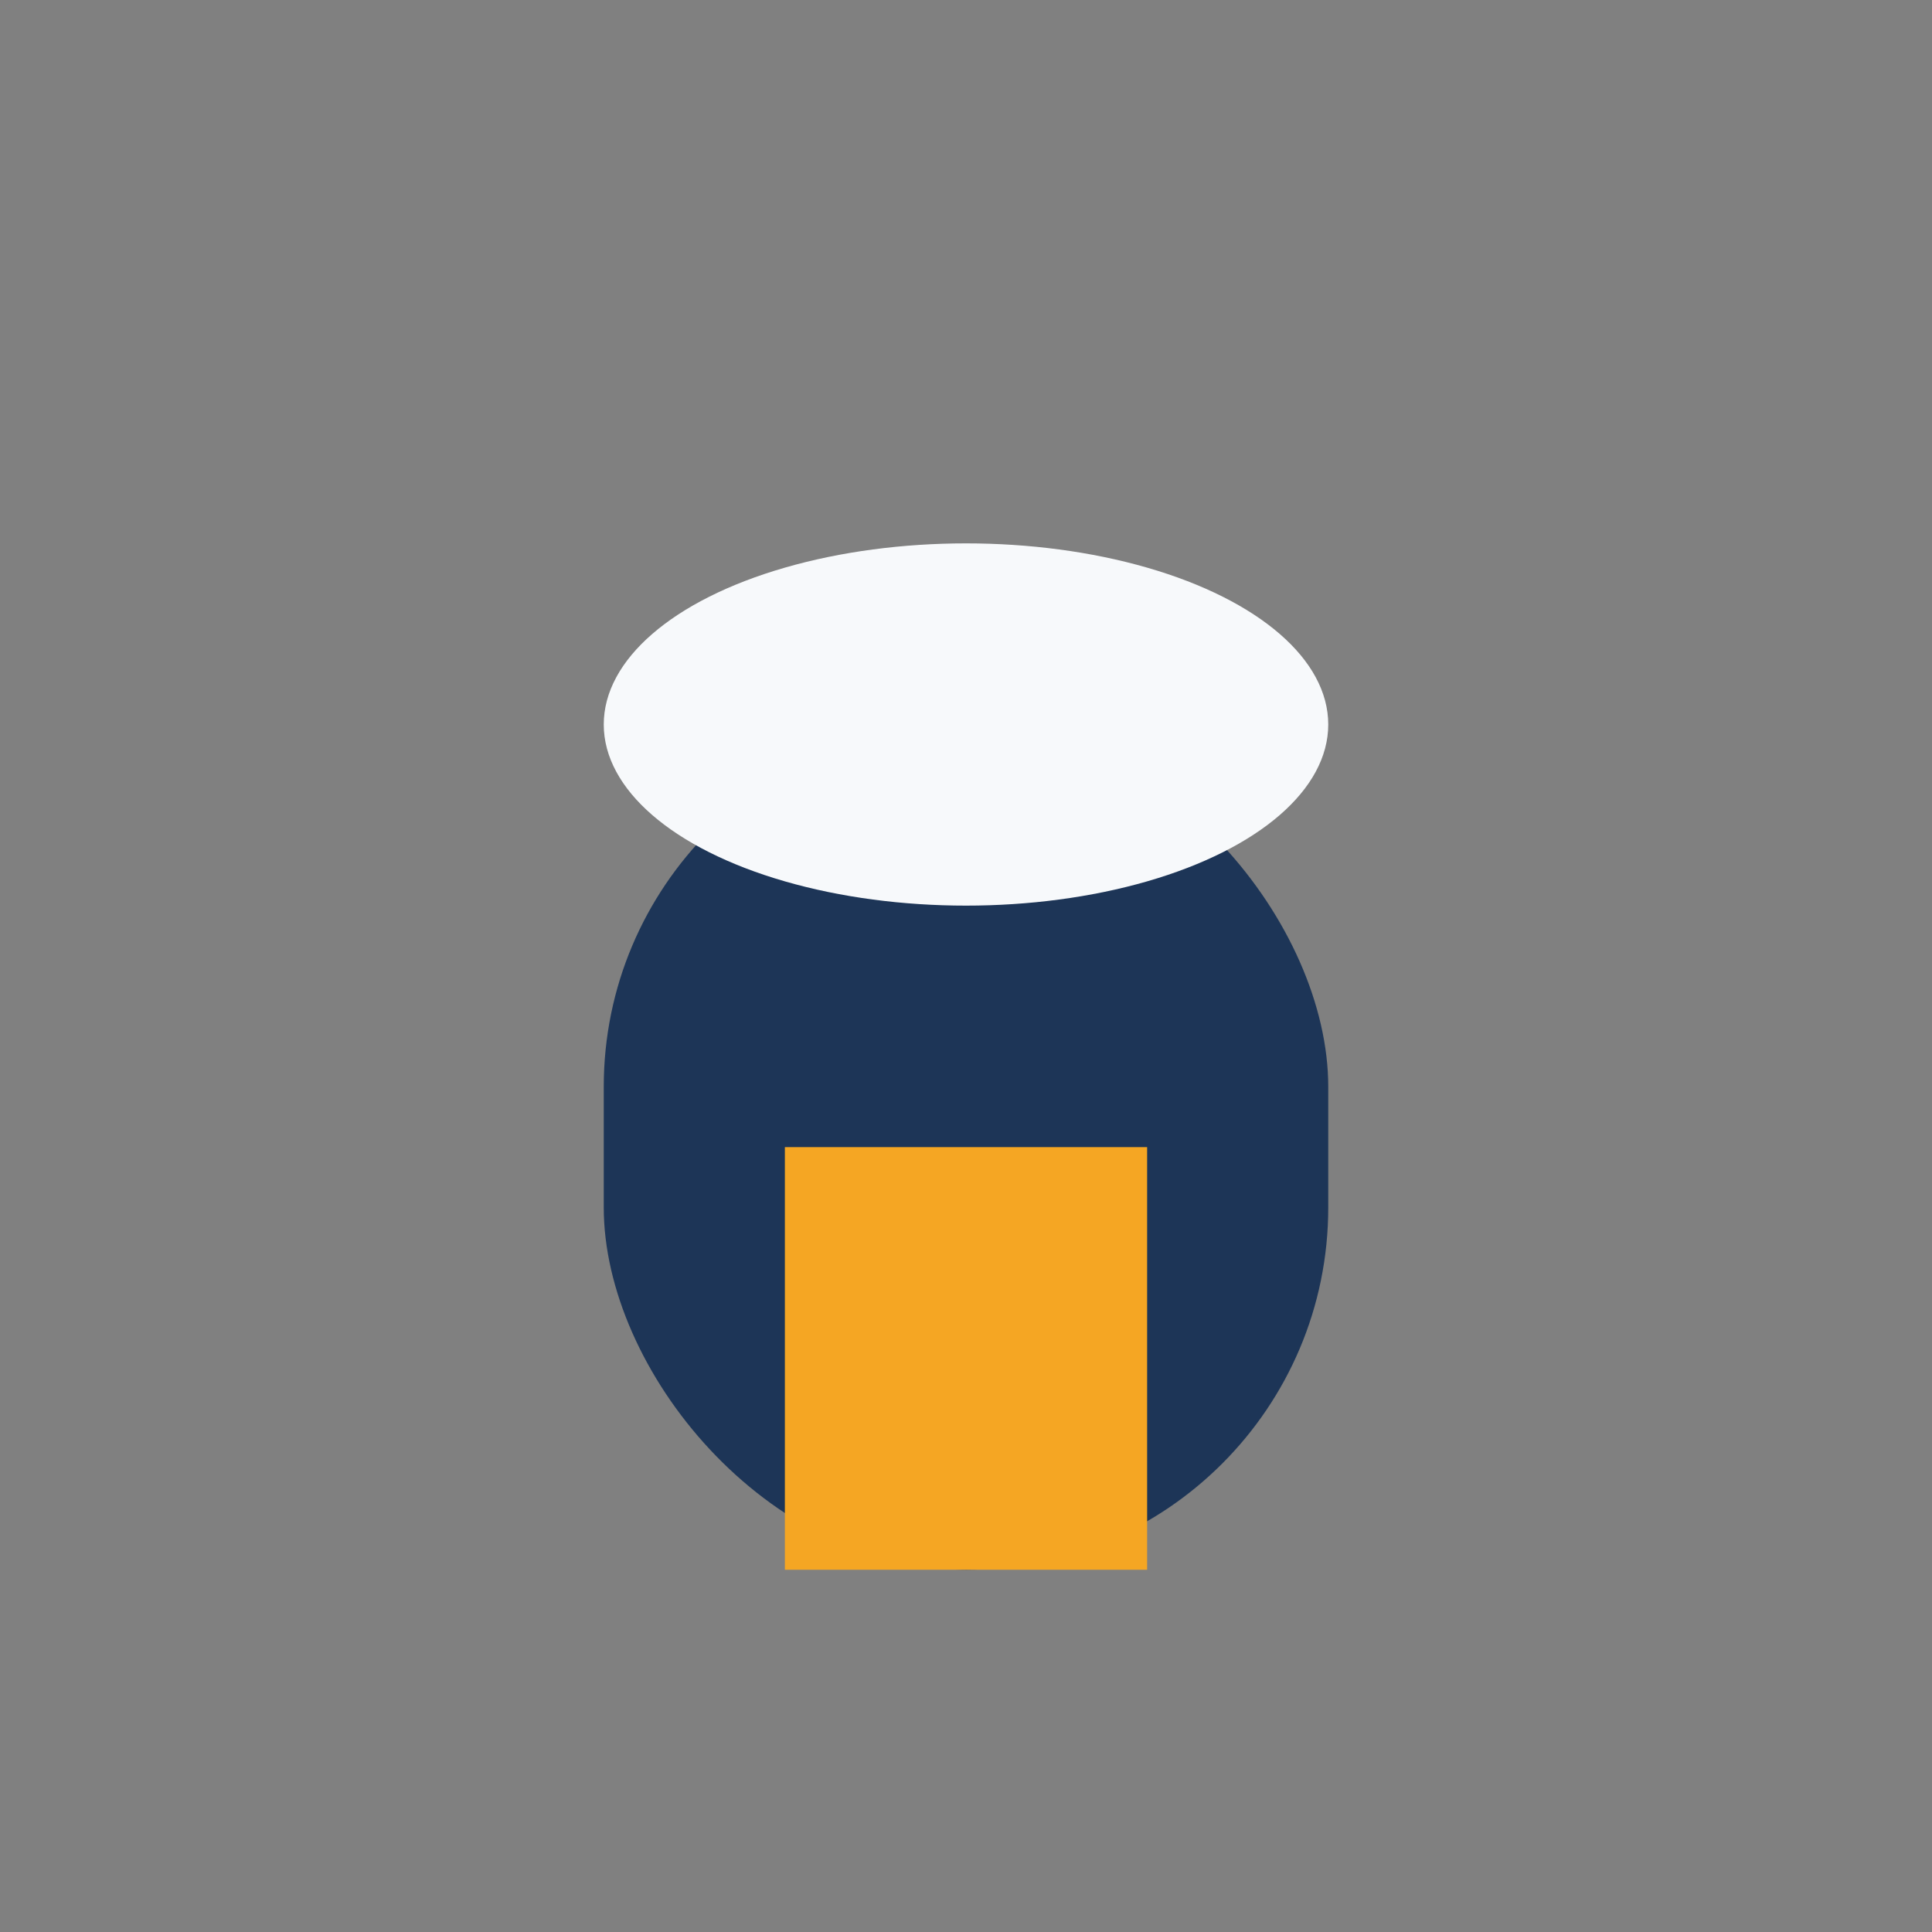
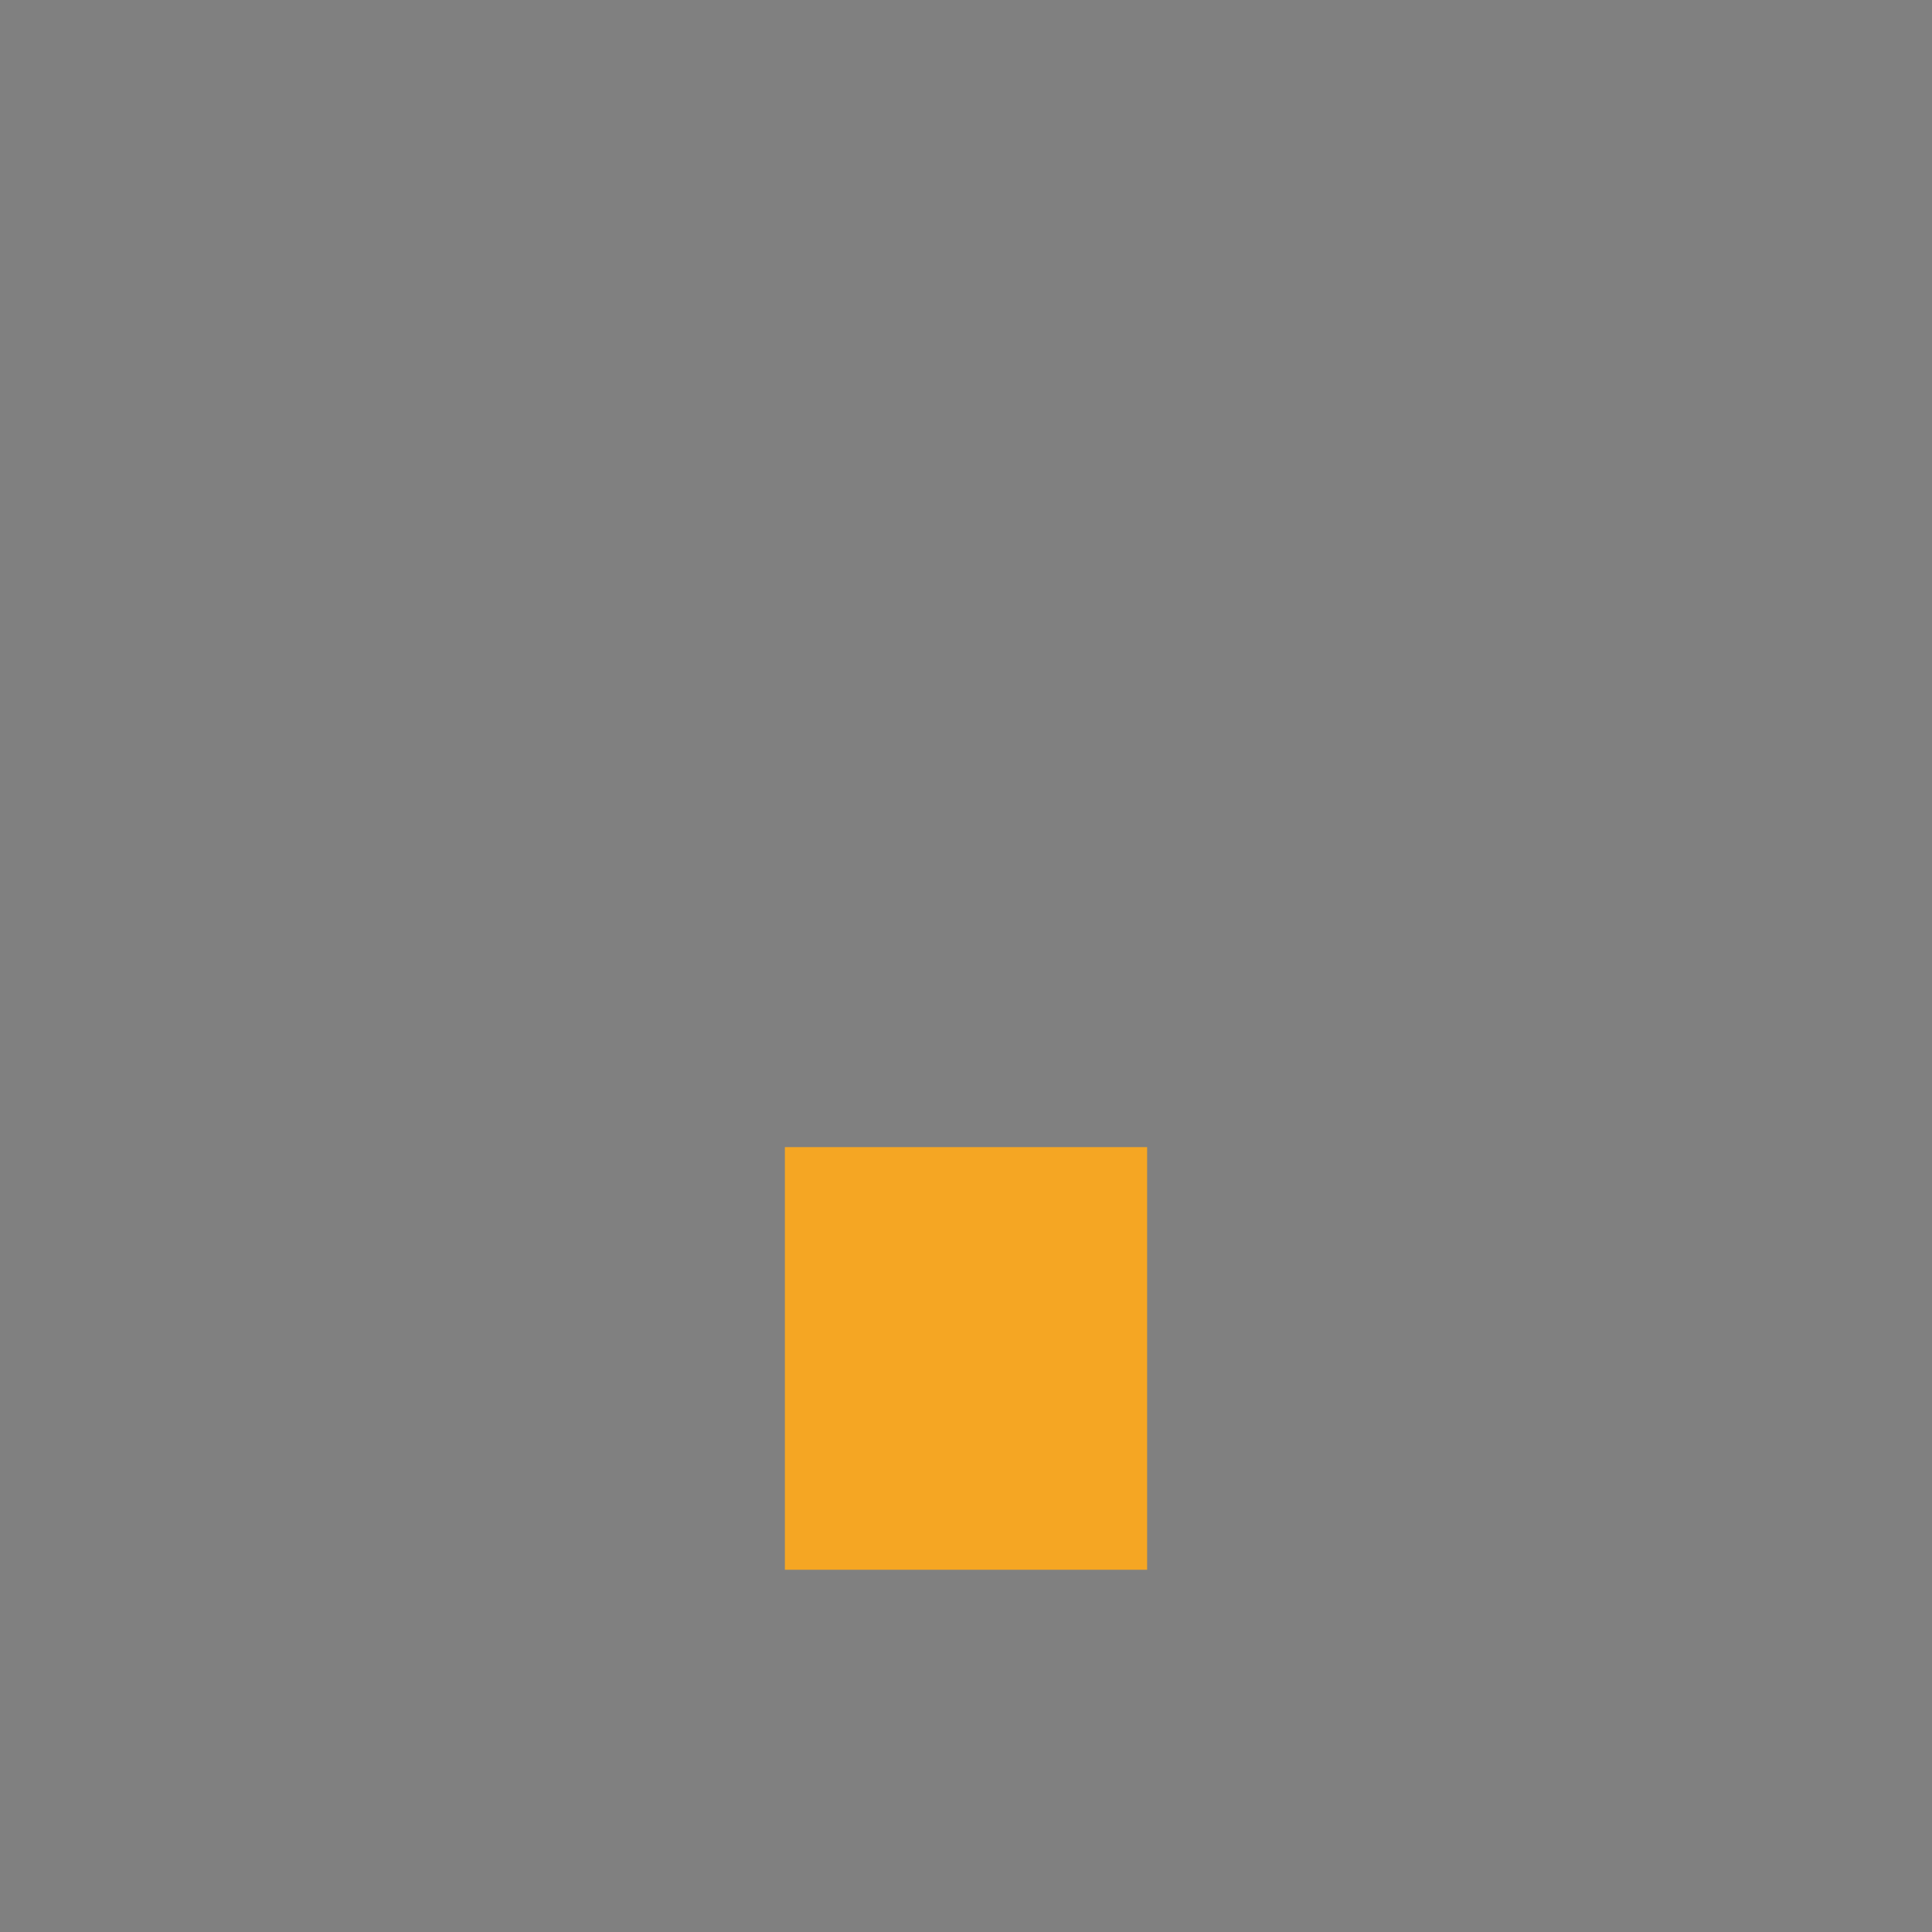
<svg xmlns="http://www.w3.org/2000/svg" width="32" height="32" viewBox="0 0 32 32">
  <rect x="0" y="0" width="32" height="32" fill="#808080" stroke="none" />
-   <rect x="10" y="12" width="12" height="14" rx="6" fill="#1D3557" />
  <rect x="13" y="19" width="6" height="7" fill="#F5A623" />
-   <ellipse cx="16" cy="12" rx="6" ry="3" fill="#F7F9FB" />
</svg>